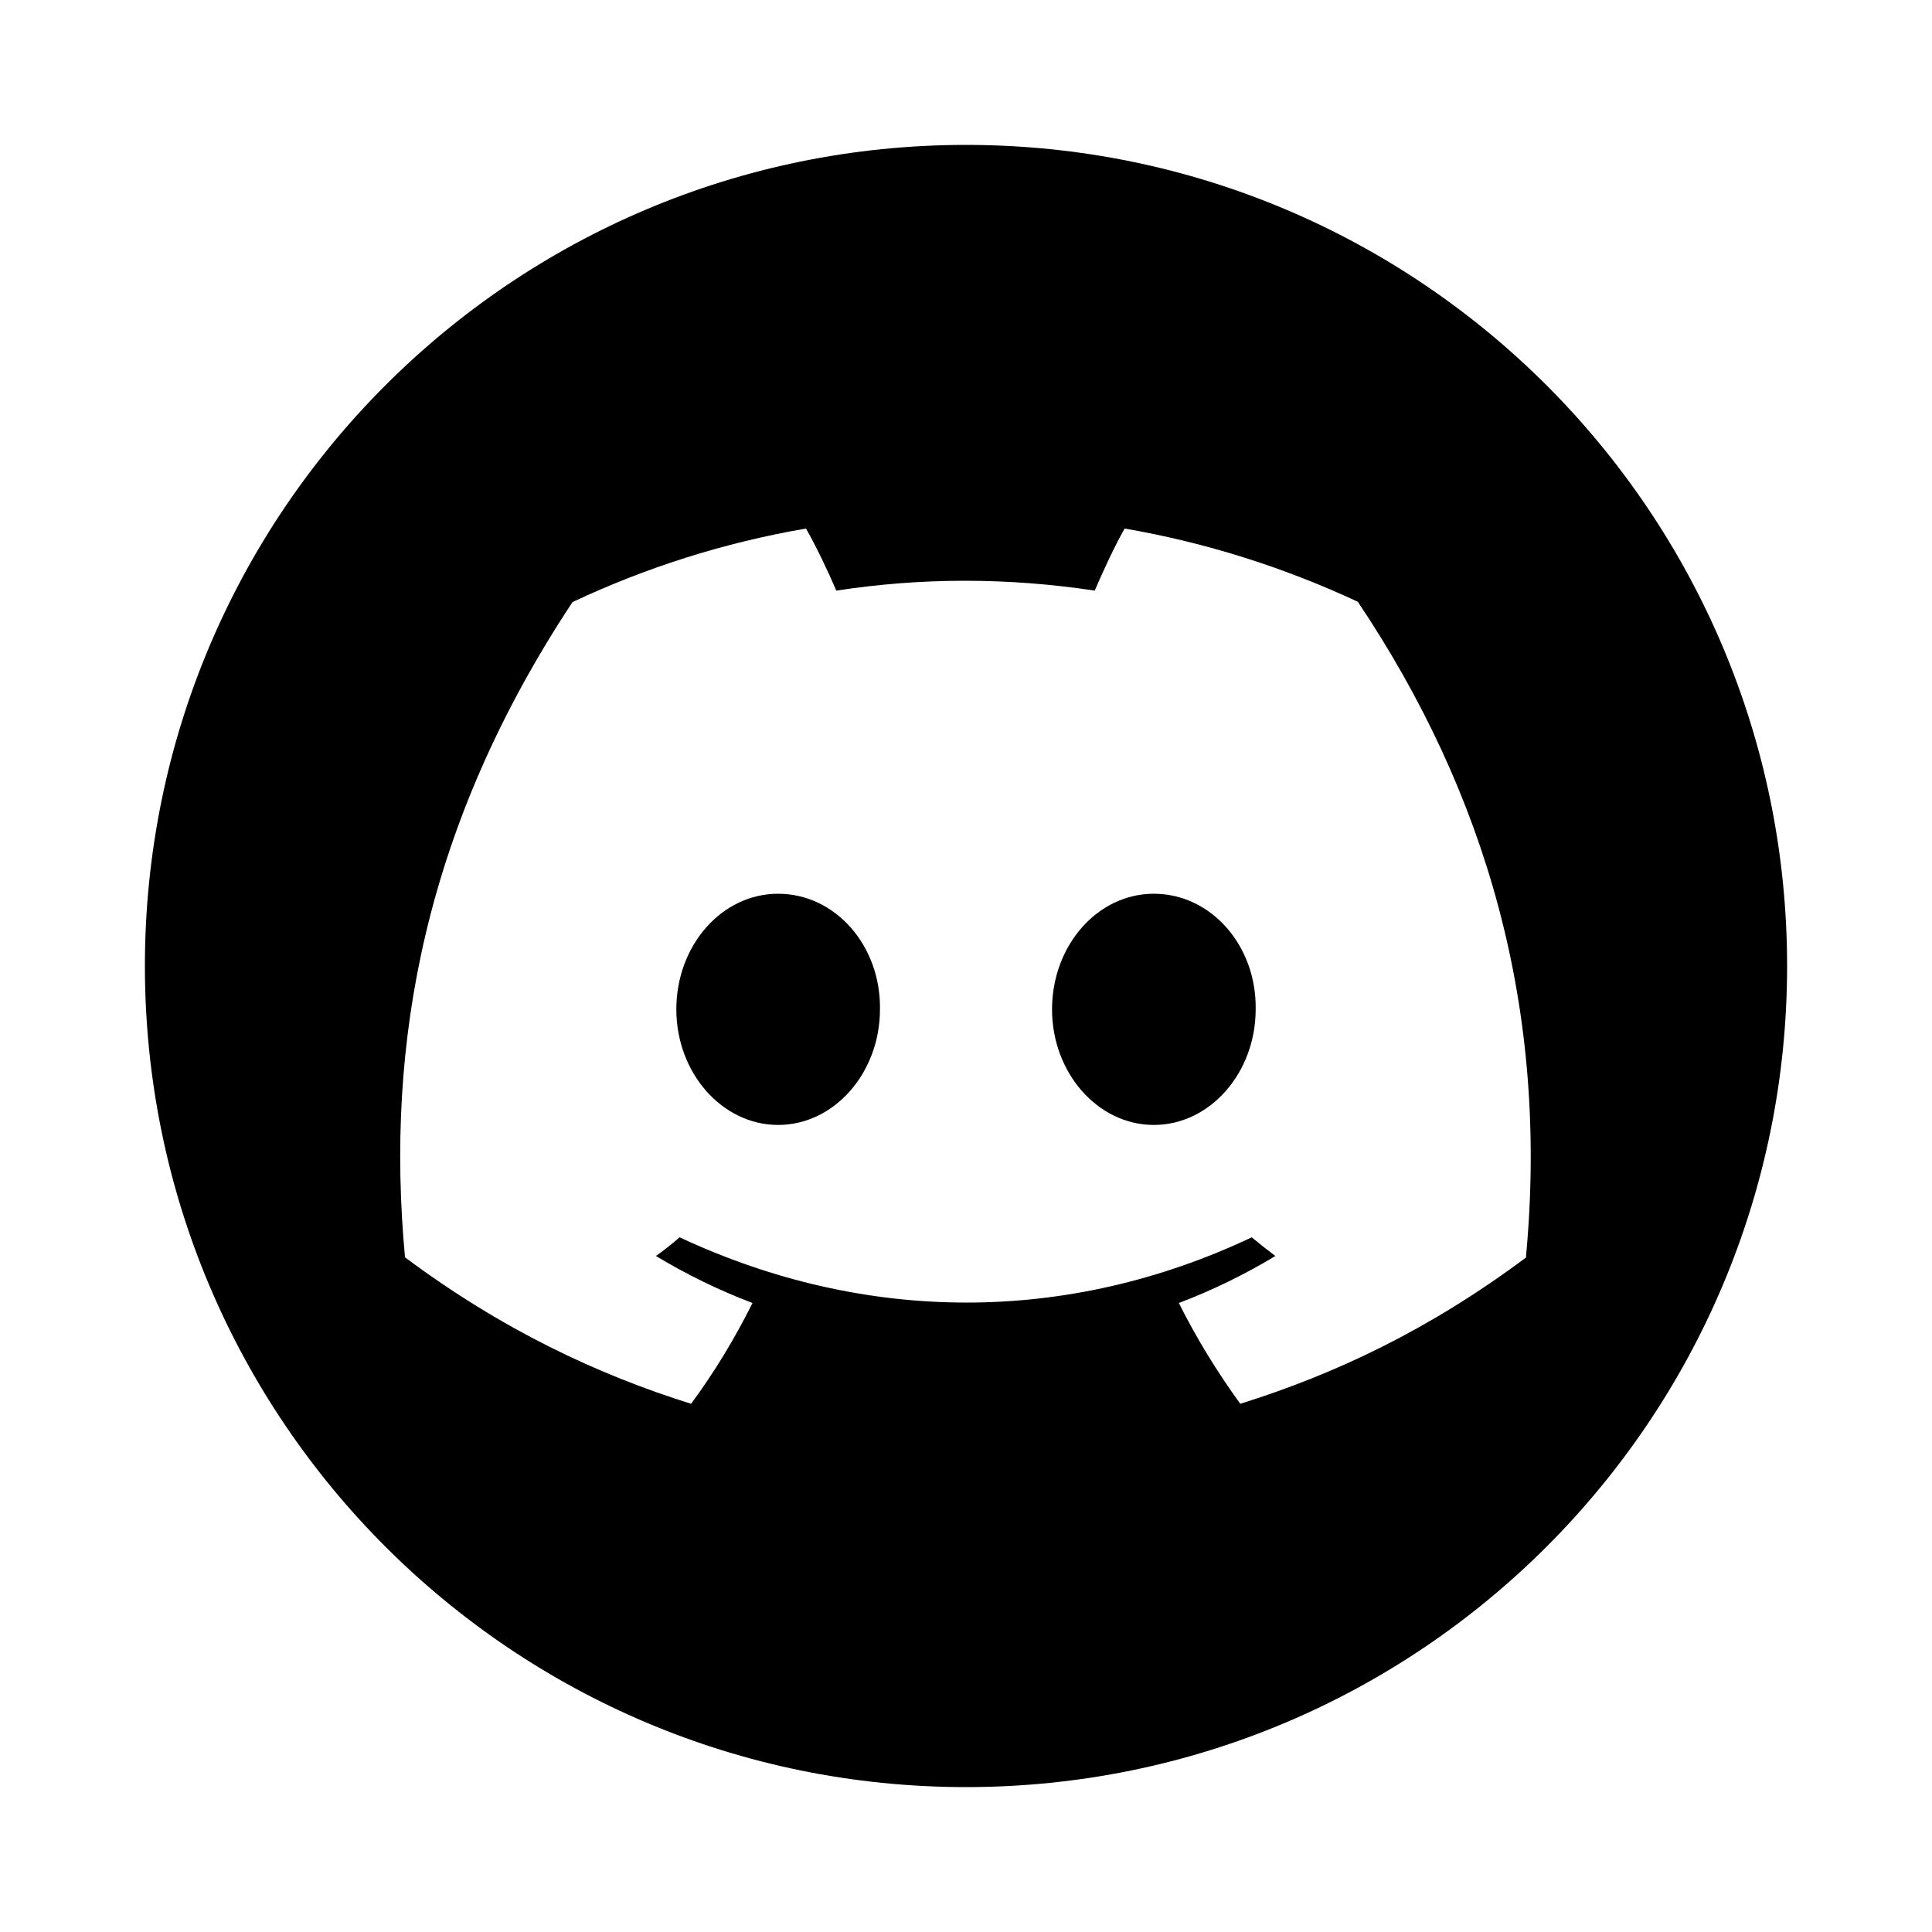
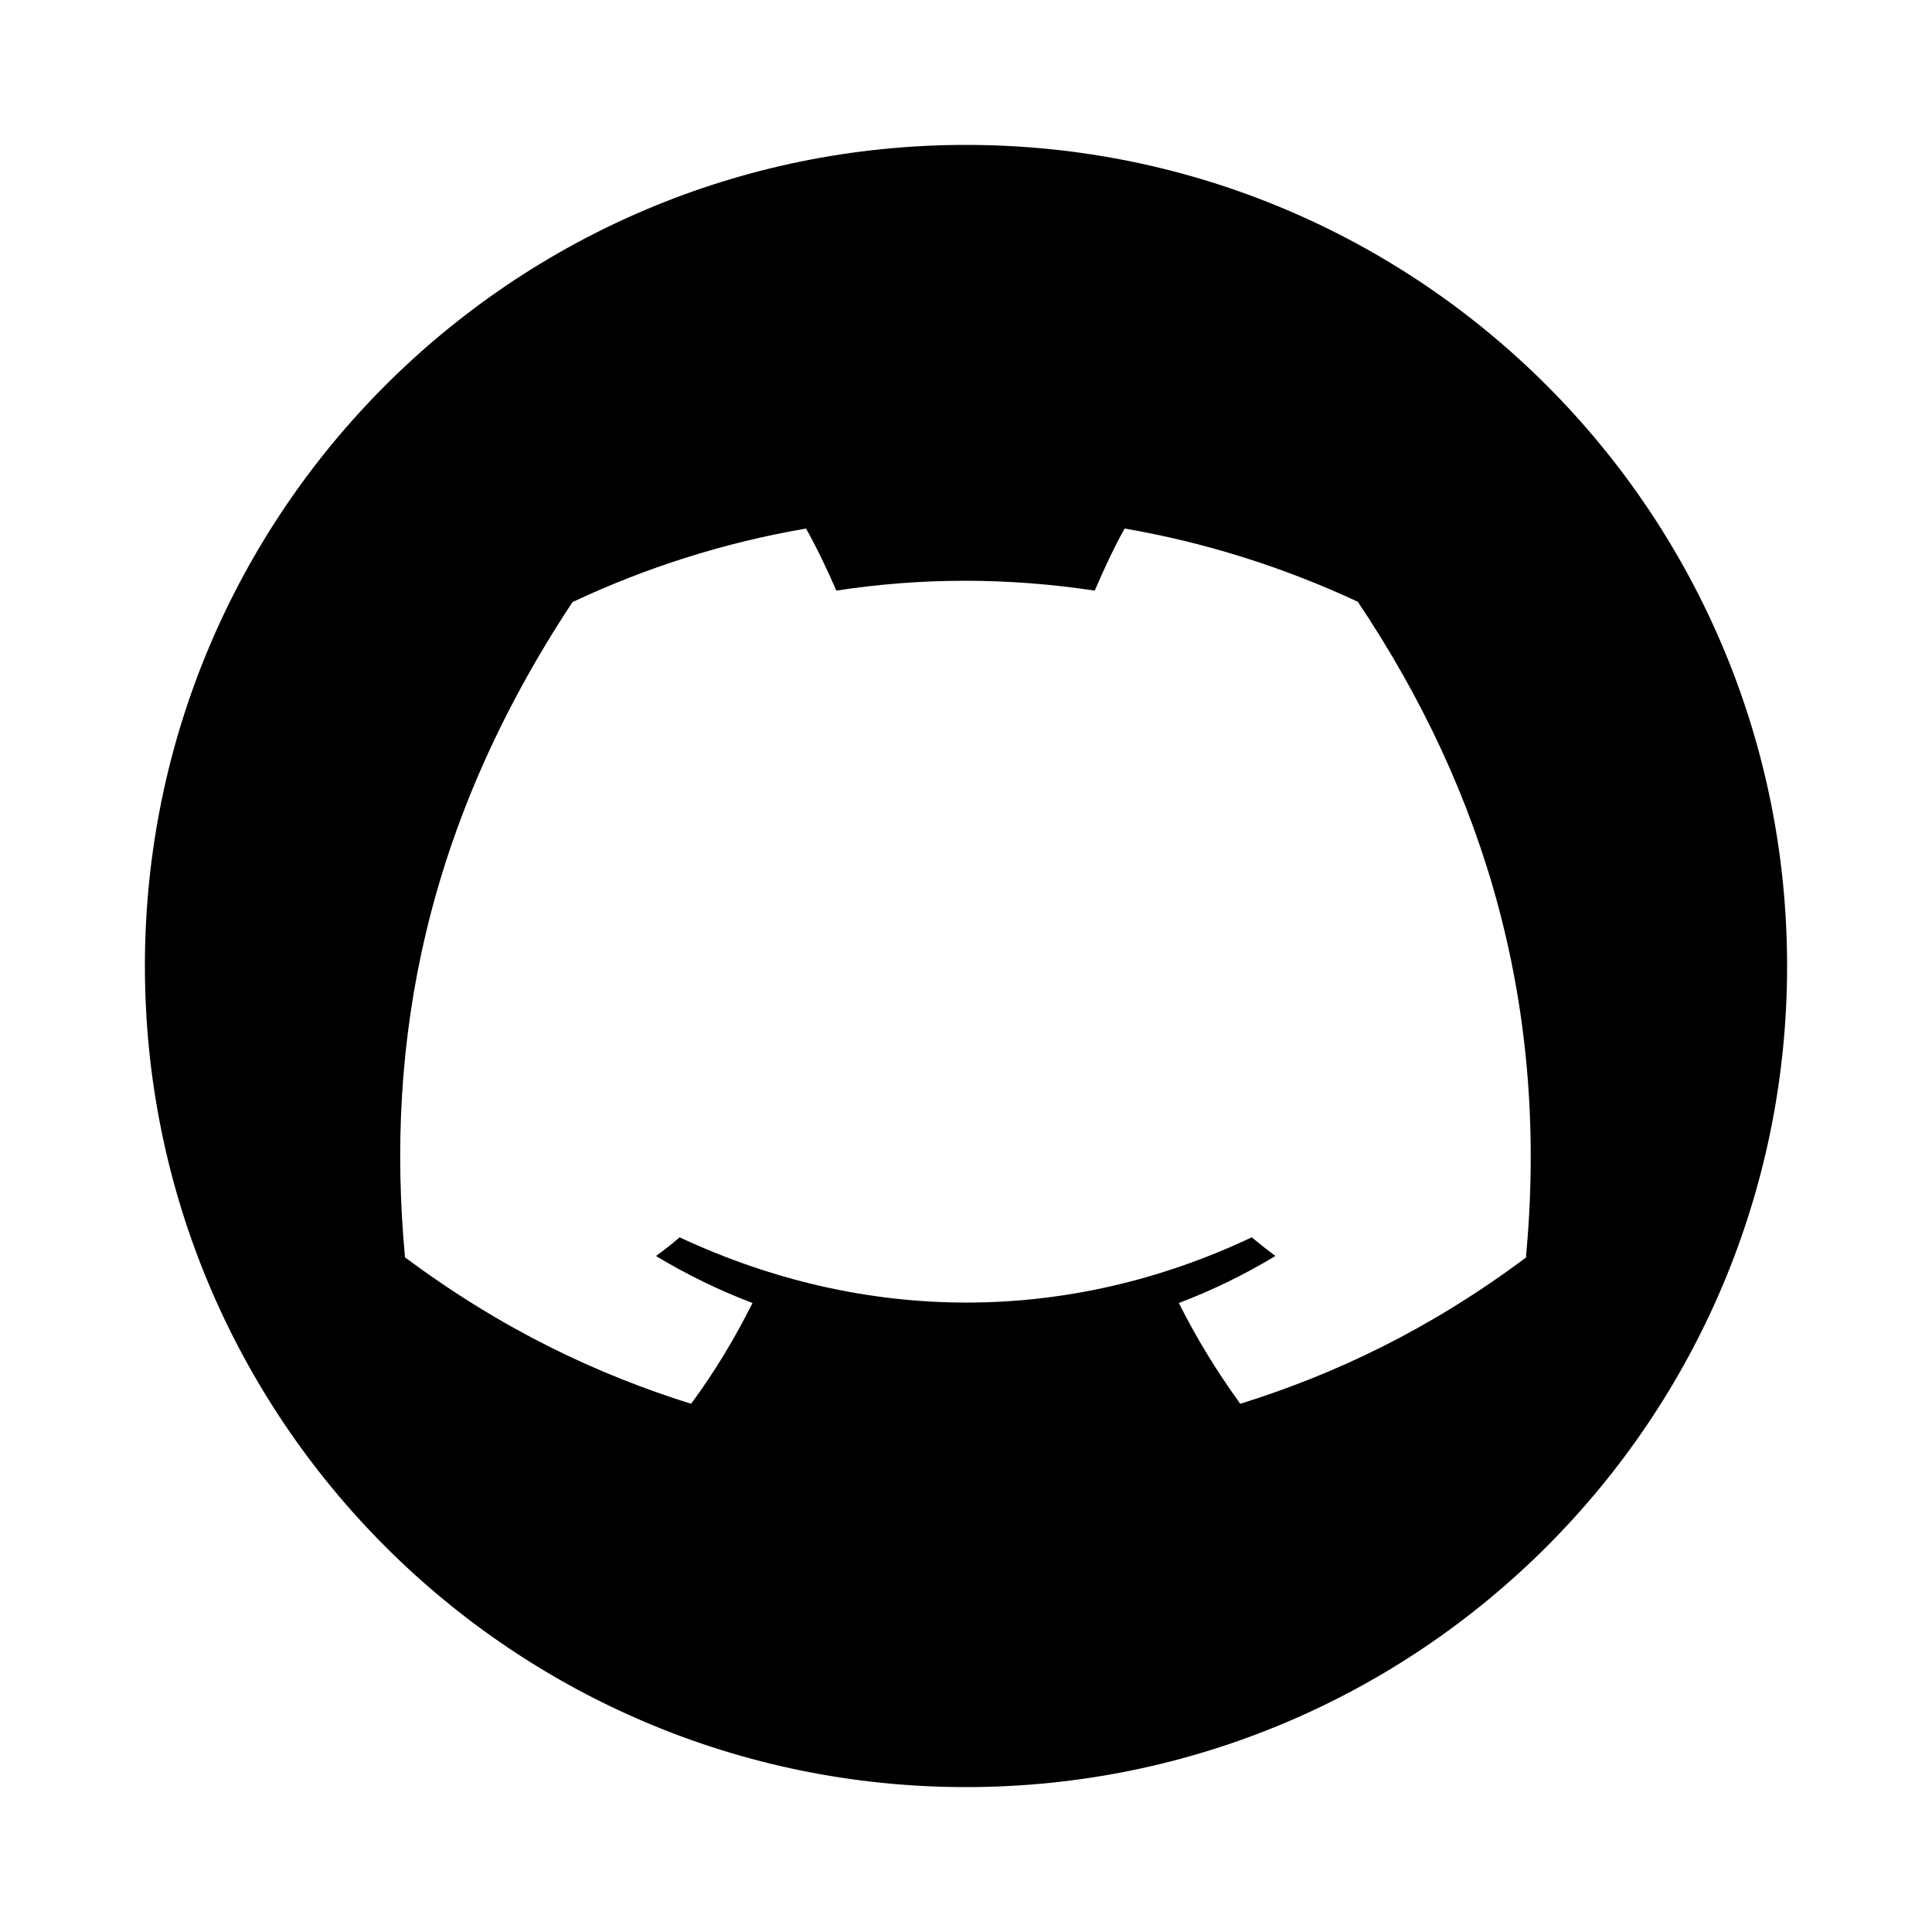
<svg xmlns="http://www.w3.org/2000/svg" width="30" height="30" viewBox="0 0 30 30" fill="none">
  <g clip-path="url(#clip0_49_802)">
-     <path d="M17.917 13.878C17.035 13.878 16.336 14.689 16.336 15.673C16.336 16.658 17.045 17.468 17.917 17.468C18.789 17.468 19.498 16.658 19.498 15.673C19.514 14.684 18.805 13.878 17.917 13.878Z" fill="black" />
-     <path d="M12.083 13.878C11.2 13.878 10.502 14.689 10.502 15.673C10.502 16.658 11.211 17.468 12.083 17.468C12.955 17.468 13.664 16.658 13.664 15.673C13.679 14.684 12.97 13.878 12.083 13.878Z" fill="black" />
    <path d="M15 2.25C7.957 2.25 2.25 7.957 2.25 15C2.25 22.043 7.957 27.75 15 27.75C22.043 27.75 27.75 22.043 27.75 15C27.75 7.957 22.043 2.25 15 2.25ZM23.706 19.519C22.186 20.656 20.712 21.344 19.259 21.798C18.901 21.304 18.58 20.783 18.305 20.233C18.83 20.034 19.33 19.789 19.804 19.503C19.682 19.412 19.559 19.315 19.437 19.213C16.581 20.564 13.444 20.564 10.553 19.213C10.435 19.315 10.313 19.412 10.186 19.503C10.66 19.789 11.16 20.034 11.685 20.233C11.41 20.783 11.093 21.309 10.731 21.798C9.283 21.344 7.809 20.656 6.289 19.524C5.978 16.193 6.6 12.812 8.89 9.349C10.027 8.814 11.241 8.426 12.516 8.207C12.674 8.487 12.858 8.87 12.986 9.171C14.312 8.967 15.648 8.967 16.999 9.171C17.127 8.87 17.305 8.487 17.463 8.207C18.733 8.426 19.947 8.814 21.084 9.344C23.073 12.312 24.058 15.658 23.695 19.519H23.706Z" fill="black" />
  </g>
  <defs>
    <clipPath id="clip0_49_802">
      <rect width="25.5" height="25.5" fill="white" transform="translate(2.25 2.25)" />
    </clipPath>
  </defs>
</svg>